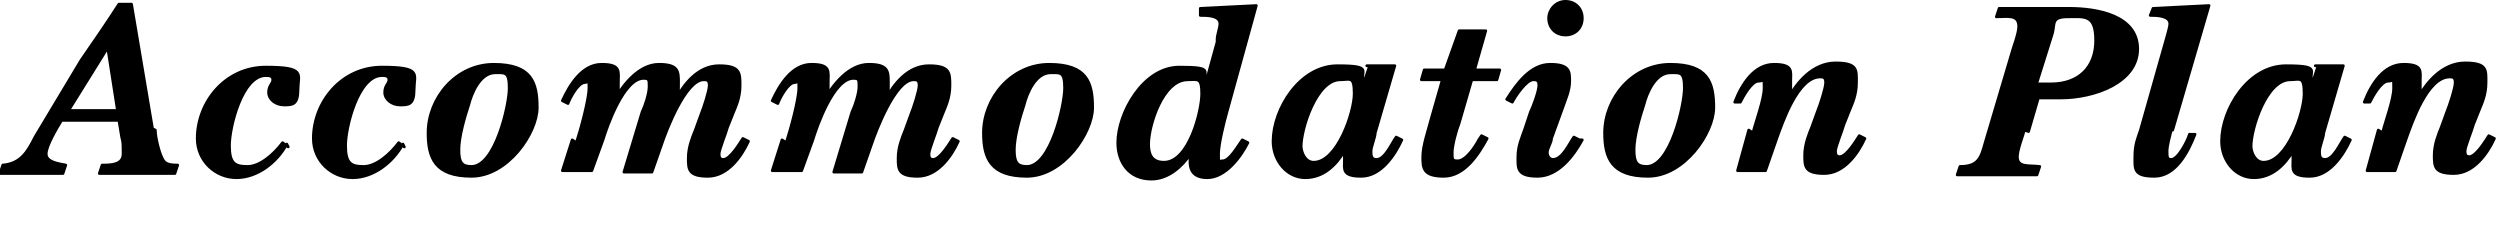
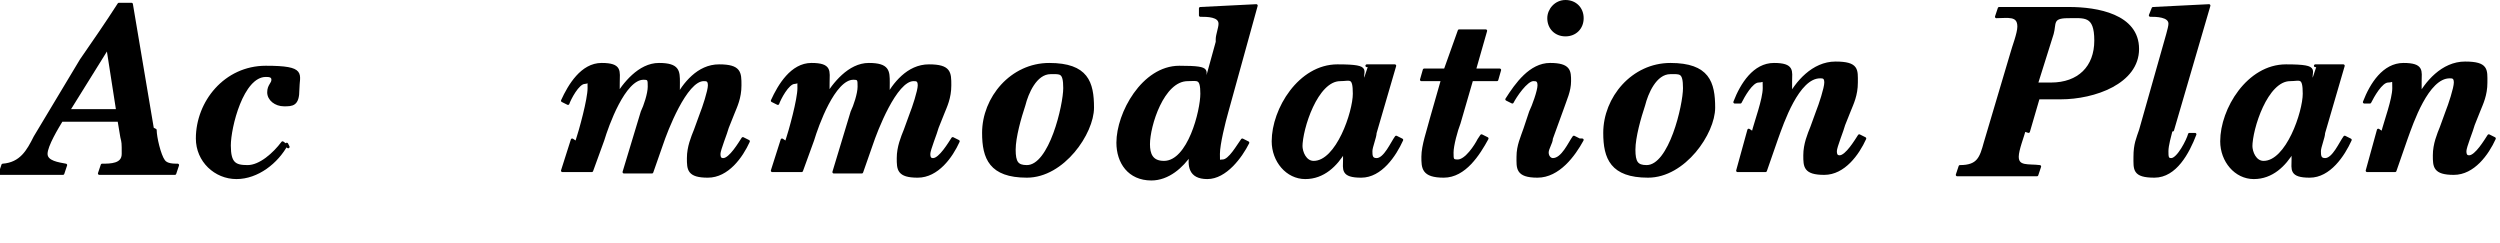
<svg xmlns="http://www.w3.org/2000/svg" id="txt" version="1.1" viewBox="0 0 178.7 17.4">
  <defs>
    <style>
      .st0 {
        stroke: #000;
        stroke-linecap: round;
        stroke-linejoin: round;
        stroke-width: .2px;
      }

      .st1 {
        display: none;
      }
    </style>
  </defs>
  <g>
    <path class="st0" d="M11.1,9.3c0,.5.3,1.8.6,2.2.2.3.7.3,1,.3l-.2.6c-.9,0-1.8,0-2.8,0-.9,0-1.7,0-2.6,0l.2-.6c.6,0,1.5,0,1.5-.8s0-.8-.1-1.2l-.2-1.2h-4.1c-.3.5-1.1,1.8-1.1,2.4s.9.7,1.4.8l-.2.6c-.7,0-1.4,0-2.2,0-.8,0-1.5,0-2.3,0l.2-.6c1.3-.1,1.8-1,2.3-2l3.3-5.5c.9-1.3,1.8-2.6,2.7-4h.9l1.5,8.9ZM7.7,3.4h0l-2.8,4.5h3.5l-.7-4.5Z" />
    <path class="st0" d="M20.5,10.3c-.7,1.3-2.1,2.4-3.6,2.4s-2.8-1.2-2.8-2.8c0-2.6,2-5.1,4.9-5.1s2.3.5,2.3,1.6-.4,1.1-1,1.1-1.1-.4-1.1-.9.3-.6.3-.9-.3-.3-.5-.3c-1.7,0-2.6,3.7-2.6,5s.4,1.5,1.3,1.5,1.9-.9,2.5-1.7l.4.3Z" />
-     <path class="st0" d="M28.8,10.3c-.7,1.3-2.1,2.4-3.6,2.4s-2.8-1.2-2.8-2.8c0-2.6,2-5.1,4.9-5.1s2.3.5,2.3,1.6-.4,1.1-1,1.1-1.1-.4-1.1-.9.3-.6.3-.9-.3-.3-.5-.3c-1.7,0-2.6,3.7-2.6,5s.4,1.5,1.3,1.5,1.9-.9,2.5-1.7l.4.3Z" />
-     <path class="st0" d="M30.6,9.5c0-2.5,2-4.9,4.7-4.9s3.1,1.3,3.1,3.1-2.1,4.9-4.7,4.9-3.1-1.3-3.1-3.1ZM33.5,7.5c-.3.9-.7,2.3-.7,3.2s.2,1.2.9,1.2c1.7,0,2.7-4.4,2.7-5.6s-.3-1.1-1-1.1c-1.1,0-1.7,1.5-1.9,2.3Z" />
    <path class="st0" d="M41.2,10.2c.3-.9.9-3.1.9-3.9s0-.4-.3-.4c-.5,0-1.1,1.2-1.2,1.5l-.4-.2c.5-1.1,1.4-2.6,2.8-2.6s1.2.5,1.2,1.3,0,.8-.2,1.1h0c.6-1,1.7-2.4,3.1-2.4s1.4.5,1.4,1.3,0,.8-.2,1.2h0c.6-1.1,1.6-2.4,3.1-2.4s1.5.5,1.5,1.4-.3,1.5-.5,2l-.4,1c-.1.4-.6,1.6-.6,1.9s.1.4.3.4c.5,0,1.2-1.2,1.4-1.5l.4.2c-.5,1.1-1.5,2.5-2.9,2.5s-1.4-.5-1.4-1.3.3-1.5.5-2l.4-1.1c.2-.5.6-1.7.6-2.1s-.2-.4-.4-.4c-1.3,0-2.7,3.7-3,4.6l-.7,2h-2l1.3-4.3c.2-.4.5-1.3.5-1.8s0-.6-.4-.6c-1.4,0-2.6,3.4-2.9,4.4l-.8,2.2h-2.1l.7-2.2Z" />
    <path class="st0" d="M56.2,10.2c.3-.9.9-3.1.9-3.9s0-.4-.3-.4c-.5,0-1.1,1.2-1.2,1.5l-.4-.2c.5-1.1,1.4-2.6,2.8-2.6s1.2.5,1.2,1.3,0,.8-.2,1.1h0c.6-1,1.7-2.4,3.1-2.4s1.4.5,1.4,1.3,0,.8-.2,1.2h0c.6-1.1,1.6-2.4,3.1-2.4s1.5.5,1.5,1.4-.3,1.5-.5,2l-.4,1c-.1.4-.6,1.6-.6,1.9s.1.4.3.4c.5,0,1.2-1.2,1.4-1.5l.4.2c-.5,1.1-1.5,2.5-2.9,2.5s-1.4-.5-1.4-1.3.3-1.5.5-2l.4-1.1c.2-.5.6-1.7.6-2.1s-.2-.4-.4-.4c-1.3,0-2.7,3.7-3,4.6l-.7,2h-2l1.3-4.3c.2-.4.5-1.3.5-1.8s0-.6-.4-.6c-1.4,0-2.6,3.4-2.9,4.4l-.8,2.2h-2.1l.7-2.2Z" />
    <path class="st0" d="M70.3,9.5c0-2.5,2-4.9,4.7-4.9s3.1,1.3,3.1,3.1-2.1,4.9-4.7,4.9-3.1-1.3-3.1-3.1ZM73.2,7.5c-.3.9-.7,2.3-.7,3.2s.2,1.2.9,1.2c1.7,0,2.7-4.4,2.7-5.6s-.3-1.1-1-1.1c-1.1,0-1.7,1.5-1.9,2.3Z" />
    <path class="st0" d="M87,2.8c0-.3.2-.8.2-1.1,0-.6-.9-.6-1.4-.6v-.5c.1,0,4-.2,4-.2l-2.1,7.6c-.2.7-.6,2.3-.6,3s0,.5.3.5c.5,0,1.1-1.1,1.4-1.5l.4.2c-.5,1-1.6,2.5-2.9,2.5s-1.3-.9-1.2-1.7h0c-.6.9-1.6,1.8-2.8,1.8-1.6,0-2.4-1.2-2.4-2.6,0-2.1,1.8-5.4,4.4-5.4s1.6.3,1.9,1.1h0l.8-2.9ZM82.1,10.3c0,.7.2,1.3,1.1,1.3,1.8,0,2.7-3.7,2.7-4.9s-.3-1-1-1c-1.8,0-2.8,3.3-2.8,4.6Z" />
    <path class="st0" d="M97.7,4.7h2l-1.4,4.8c0,.3-.3,1-.3,1.3s0,.6.4.6c.6,0,1.1-1.2,1.4-1.6l.4.2c-.5,1.1-1.5,2.6-2.9,2.6s-1.2-.5-1.2-1.2v-.6c0,0,0,0,0,0-.6,1-1.5,1.9-2.8,1.9s-2.3-1.2-2.3-2.6c0-2.3,1.9-5.4,4.6-5.4s1.5.4,1.9,1.2l.4-1.2ZM93,10.4c0,.5.3,1.2.9,1.2,1.7,0,2.9-3.6,2.9-4.9s-.3-1-1-1c-1.7,0-2.8,3.5-2.8,4.8Z" />
    <path class="st0" d="M105.4,5h1.8l-.2.7h-1.8l-.9,3.1c-.2.5-.5,1.6-.5,2.1s0,.6.4.6c.6,0,1.3-1.1,1.5-1.5l.2-.3.4.2c-.6,1.1-1.6,2.7-3.1,2.7s-1.5-.6-1.5-1.4.4-1.9.6-2.7l.8-2.8h-1.5l.2-.7h1.5l1-2.8h1.9l-.8,2.8Z" />
    <path class="st0" d="M113.1,10c-.6,1.1-1.7,2.6-3.2,2.6s-1.4-.6-1.4-1.4.3-1.4.5-2l.4-1.2c.2-.4.6-1.5.6-1.9s-.2-.4-.4-.4c-.5,0-1.3,1.2-1.5,1.6l-.4-.2c.7-1.1,1.7-2.5,3.1-2.5s1.4.5,1.4,1.2-.3,1.3-.5,1.9l-.8,2.2c0,.3-.3.7-.3,1s.2.5.4.5c.7,0,1.2-1.2,1.5-1.6l.4.2ZM110.7,1.3c0-.6.5-1.2,1.2-1.2s1.2.5,1.2,1.2-.5,1.2-1.2,1.2-1.2-.5-1.2-1.2Z" />
    <path class="st0" d="M114.7,9.5c0-2.5,2-4.9,4.7-4.9s3.1,1.3,3.1,3.1-2.1,4.9-4.7,4.9-3.1-1.3-3.1-3.1ZM117.5,7.5c-.3.9-.7,2.3-.7,3.2s.2,1.2.9,1.2c1.7,0,2.7-4.4,2.7-5.6s-.3-1.1-1-1.1c-1.1,0-1.7,1.5-1.9,2.3Z" />
    <path class="st0" d="M125.3,9.5c.2-.8.8-2.4.8-3.2s0-.5-.4-.5c-.5,0-1.1,1.1-1.3,1.5h-.4c.5-1.3,1.4-2.7,2.8-2.7s1.2.5,1.2,1.2v1c0,0-.2.3-.2.3h0c.6-1.2,1.8-2.6,3.4-2.6s1.5.5,1.5,1.4-.3,1.5-.5,2l-.4,1c-.1.4-.6,1.6-.6,1.9s.1.4.3.4c.5,0,1.2-1.2,1.4-1.5l.4.2c-.5,1.1-1.5,2.5-2.9,2.5s-1.4-.5-1.4-1.3.3-1.5.5-2l.4-1.1c.2-.5.6-1.7.6-2.1s-.2-.4-.4-.4c-1.6,0-2.7,3.3-3.1,4.4l-.8,2.3h-2l.8-2.9Z" />
    <path class="st0" d="M144.7,9.3c-.1.4-.5,1.4-.5,1.9,0,.8.8.6,1.6.7l-.2.6c-1,0-2,0-3,0-.9,0-1.8,0-2.7,0l.2-.6c1.3,0,1.5-.6,1.8-1.7l1.9-6.4c.1-.4.5-1.4.5-1.9,0-.9-.8-.7-1.6-.7l.2-.6c.9,0,1.8,0,2.7,0,.8,0,1.5,0,2.3,0,2,0,4.9.5,4.9,2.9s-3.1,3.5-5.5,3.5h-1.6c0,0-.7,2.4-.7,2.4ZM145.6,6h0c.3,0,.7,0,1,0,2,0,3.2-1.2,3.2-3.1s-.8-1.7-2-1.7-.9.5-1.1,1.2l-1.1,3.5Z" />
    <path class="st0" d="M155.2,9.3c-.1.4-.3,1.1-.3,1.5s0,.6.3.6c.5,0,1.2-1.4,1.3-1.8h.4c-.5,1.3-1.4,3-2.9,3s-1.4-.5-1.4-1.4.2-1.3.4-1.9l1.7-6c.1-.4.4-1.3.4-1.6,0-.6-1-.6-1.4-.6l.2-.5,4-.2-2.6,8.9Z" />
    <path class="st0" d="M165.5,4.7h2l-1.4,4.8c0,.3-.3,1-.3,1.3s0,.6.4.6c.6,0,1.1-1.2,1.4-1.6l.4.2c-.5,1.1-1.5,2.6-2.9,2.6s-1.2-.5-1.2-1.2v-.6c0,0,0,0,0,0-.6,1-1.5,1.9-2.8,1.9s-2.3-1.2-2.3-2.6c0-2.3,1.9-5.4,4.6-5.4s1.5.4,1.9,1.2l.4-1.2ZM160.9,10.4c0,.5.3,1.2.9,1.2,1.7,0,2.9-3.6,2.9-4.9s-.3-1-1-1c-1.7,0-2.8,3.5-2.8,4.8Z" />
    <path class="st0" d="M170.3,9.5c.2-.8.8-2.4.8-3.2s0-.5-.4-.5c-.5,0-1.1,1.1-1.3,1.5h-.4c.5-1.3,1.4-2.7,2.8-2.7s1.2.5,1.2,1.2v1c0,0-.2.3-.2.3h0c.6-1.2,1.8-2.6,3.4-2.6s1.5.5,1.5,1.4-.3,1.5-.5,2l-.4,1c-.1.4-.6,1.6-.6,1.9s.1.4.3.4c.5,0,1.2-1.2,1.4-1.5l.4.2c-.5,1.1-1.5,2.5-2.9,2.5s-1.4-.5-1.4-1.3.3-1.5.5-2l.4-1.1c.2-.5.6-1.7.6-2.1s-.2-.4-.4-.4c-1.6,0-2.7,3.3-3.1,4.4l-.8,2.3h-2l.8-2.9Z" />
  </g>
  <g class="st1">
    <path class="st0" d="M5.5,10c-.6,1.1-1.7,2.6-3.2,2.6s-1.4-.6-1.4-1.4.3-1.4.5-2l.4-1.2c.2-.4.6-1.5.6-1.9s-.2-.4-.4-.4c-.5,0-1.3,1.2-1.6,1.6l-.4-.2c.7-1.1,1.7-2.5,3.1-2.5s1.4.5,1.4,1.2-.3,1.3-.5,1.9l-.8,2.2c0,.3-.3.7-.3,1s.2.5.4.5c.7,0,1.2-1.2,1.5-1.6l.4.2ZM3.1,1.3c0-.6.5-1.2,1.2-1.2s1.2.5,1.2,1.2-.5,1.2-1.2,1.2-1.2-.5-1.2-1.2Z" />
    <path class="st0" d="M7.9,9.5c.2-.8.8-2.4.8-3.2s0-.5-.4-.5c-.5,0-1.1,1.1-1.3,1.5h-.4c.5-1.3,1.4-2.7,2.8-2.7s1.2.5,1.2,1.2v1c0,0-.2.3-.2.3h0c.6-1.2,1.8-2.6,3.4-2.6s1.5.5,1.5,1.4-.3,1.5-.5,2l-.4,1c-.1.4-.6,1.6-.6,1.9s.1.4.3.4c.5,0,1.2-1.2,1.4-1.5l.4.2c-.5,1.1-1.5,2.5-2.9,2.5s-1.4-.5-1.4-1.3.3-1.5.5-2l.4-1.1c.2-.5.6-1.7.6-2.1s-.2-.4-.4-.4c-1.6,0-2.7,3.3-3.1,4.4l-.8,2.3h-2l.8-2.9Z" />
-     <path class="st0" d="M19.2,13.7c-.6,1.7-1.5,3.5-3.6,3.5s-1.6-.4-1.6-1.2.4-.9.9-.9.8.4.8.8c0,.2,0,.6.4.6.5,0,.6-.6.7-.9.3-1,.5-2.1.8-3.1l1.7-6.9h-1.6l.2-.7h1.6c.5-2.1,1.6-4.6,4.3-4.6s1.9.2,1.9,1.1-.4.9-.9.9c-1.1,0-.8-1.2-1.6-1.2s-.8.6-.9,1c-.4.9-.5,1.9-.8,2.9h1.8l-.2.7h-1.8l-2.1,8.1Z" />
    <path class="st0" d="M23.4,9.5c0-2.5,2-4.9,4.7-4.9s3.1,1.3,3.1,3.1-2.1,4.9-4.7,4.9-3.1-1.3-3.1-3.1ZM26.2,7.5c-.3.9-.7,2.3-.7,3.2s.2,1.2.9,1.2c1.7,0,2.7-4.4,2.7-5.6s-.3-1.1-1-1.1c-1.1,0-1.7,1.5-1.9,2.3Z" />
    <path class="st0" d="M35.3,12.4h-2.1l.7-2.2c.3-1,.8-2.8.8-3.8s0-.5-.3-.5c-.5,0-1.1,1.2-1.2,1.6l-.4-.2c.5-1.1,1.4-2.6,2.9-2.6s1.2.6,1.2,1.3-.1,1-.2,1.5h0c.5-1,1.3-2.8,2.8-2.8s1.3.5,1.3,1.2-.5,1.1-1.1,1.1-.8-.7-1.2-.7c-1,0-2.2,3.5-2.5,4.3l-.7,1.9Z" />
    <path class="st0" d="M42.8,10.2c.3-.9.9-3.1.9-3.9s0-.4-.3-.4c-.5,0-1.1,1.2-1.2,1.5l-.4-.2c.5-1.1,1.4-2.6,2.8-2.6s1.2.5,1.2,1.3,0,.8-.2,1.1h0c.6-1,1.7-2.4,3.1-2.4s1.4.5,1.4,1.3,0,.8-.2,1.2h0c.6-1.1,1.6-2.4,3.1-2.4s1.5.5,1.5,1.4-.3,1.5-.5,2l-.4,1c-.1.4-.6,1.6-.6,1.9s.1.4.3.4c.5,0,1.2-1.2,1.4-1.5l.4.2c-.5,1.1-1.5,2.5-2.9,2.5s-1.4-.5-1.4-1.3.3-1.5.5-2l.4-1.1c.2-.5.6-1.7.6-2.1s-.2-.4-.4-.4c-1.3,0-2.7,3.7-3,4.6l-.7,2h-2l1.3-4.3c.2-.4.5-1.3.5-1.8s0-.6-.4-.6c-1.4,0-2.6,3.4-2.9,4.4l-.8,2.2h-2.1l.7-2.2Z" />
    <path class="st0" d="M63.8,4.7h2l-1.4,4.8c0,.3-.3,1-.3,1.3s0,.6.4.6c.6,0,1.1-1.2,1.4-1.6l.4.2c-.5,1.1-1.5,2.6-2.9,2.6s-1.2-.5-1.2-1.2v-.6c0,0,0,0,0,0-.6,1-1.6,1.9-2.8,1.9s-2.3-1.2-2.3-2.6c0-2.3,1.9-5.4,4.6-5.4s1.5.4,1.9,1.2l.4-1.2ZM59.2,10.4c0,.5.3,1.2.9,1.2,1.7,0,2.9-3.6,2.9-4.9s-.3-1-1-1c-1.7,0-2.8,3.5-2.8,4.8Z" />
    <path class="st0" d="M71.5,5h1.8l-.2.7h-1.8l-.9,3.1c-.2.5-.5,1.6-.5,2.1s0,.6.4.6c.6,0,1.3-1.1,1.5-1.5l.2-.3.4.2c-.6,1.1-1.6,2.7-3.1,2.7s-1.5-.6-1.5-1.4.4-1.9.6-2.7l.8-2.8h-1.5l.2-.7h1.5l1-2.8h1.9l-.8,2.8Z" />
    <path class="st0" d="M79.2,10c-.6,1.1-1.7,2.6-3.2,2.6s-1.4-.6-1.4-1.4.3-1.4.5-2l.4-1.2c.2-.4.6-1.5.6-1.9s-.2-.4-.4-.4c-.5,0-1.3,1.2-1.6,1.6l-.4-.2c.7-1.1,1.7-2.5,3.1-2.5s1.4.5,1.4,1.2-.3,1.3-.5,1.9l-.8,2.2c0,.3-.3.7-.3,1s.2.5.4.5c.7,0,1.2-1.2,1.5-1.6l.4.2ZM76.8,1.3c0-.6.5-1.2,1.2-1.2s1.2.5,1.2,1.2-.5,1.2-1.2,1.2-1.2-.5-1.2-1.2Z" />
    <path class="st0" d="M80.8,9.5c0-2.5,2-4.9,4.7-4.9s3.1,1.3,3.1,3.1-2.1,4.9-4.7,4.9-3.1-1.3-3.1-3.1ZM83.7,7.5c-.3.9-.7,2.3-.7,3.2s.2,1.2.9,1.2c1.7,0,2.7-4.4,2.7-5.6s-.3-1.1-1-1.1c-1.1,0-1.7,1.5-1.9,2.3Z" />
-     <path class="st0" d="M91.4,9.5c.2-.8.8-2.4.8-3.2s0-.5-.4-.5c-.5,0-1.1,1.1-1.3,1.5h-.4c.5-1.3,1.4-2.7,2.8-2.7s1.2.5,1.2,1.2v1c0,0-.2.3-.2.3h0c.6-1.2,1.8-2.6,3.4-2.6s1.5.5,1.5,1.4-.3,1.5-.5,2l-.4,1c-.1.4-.6,1.6-.6,1.9s.1.4.3.4c.5,0,1.2-1.2,1.4-1.5l.4.2c-.5,1.1-1.5,2.5-2.9,2.5s-1.4-.5-1.4-1.3.3-1.5.5-2l.4-1.1c.2-.5.6-1.7.6-2.1s-.2-.4-.4-.4c-1.6,0-2.7,3.3-3.1,4.4l-.8,2.3h-2l.8-2.9Z" />
  </g>
</svg>